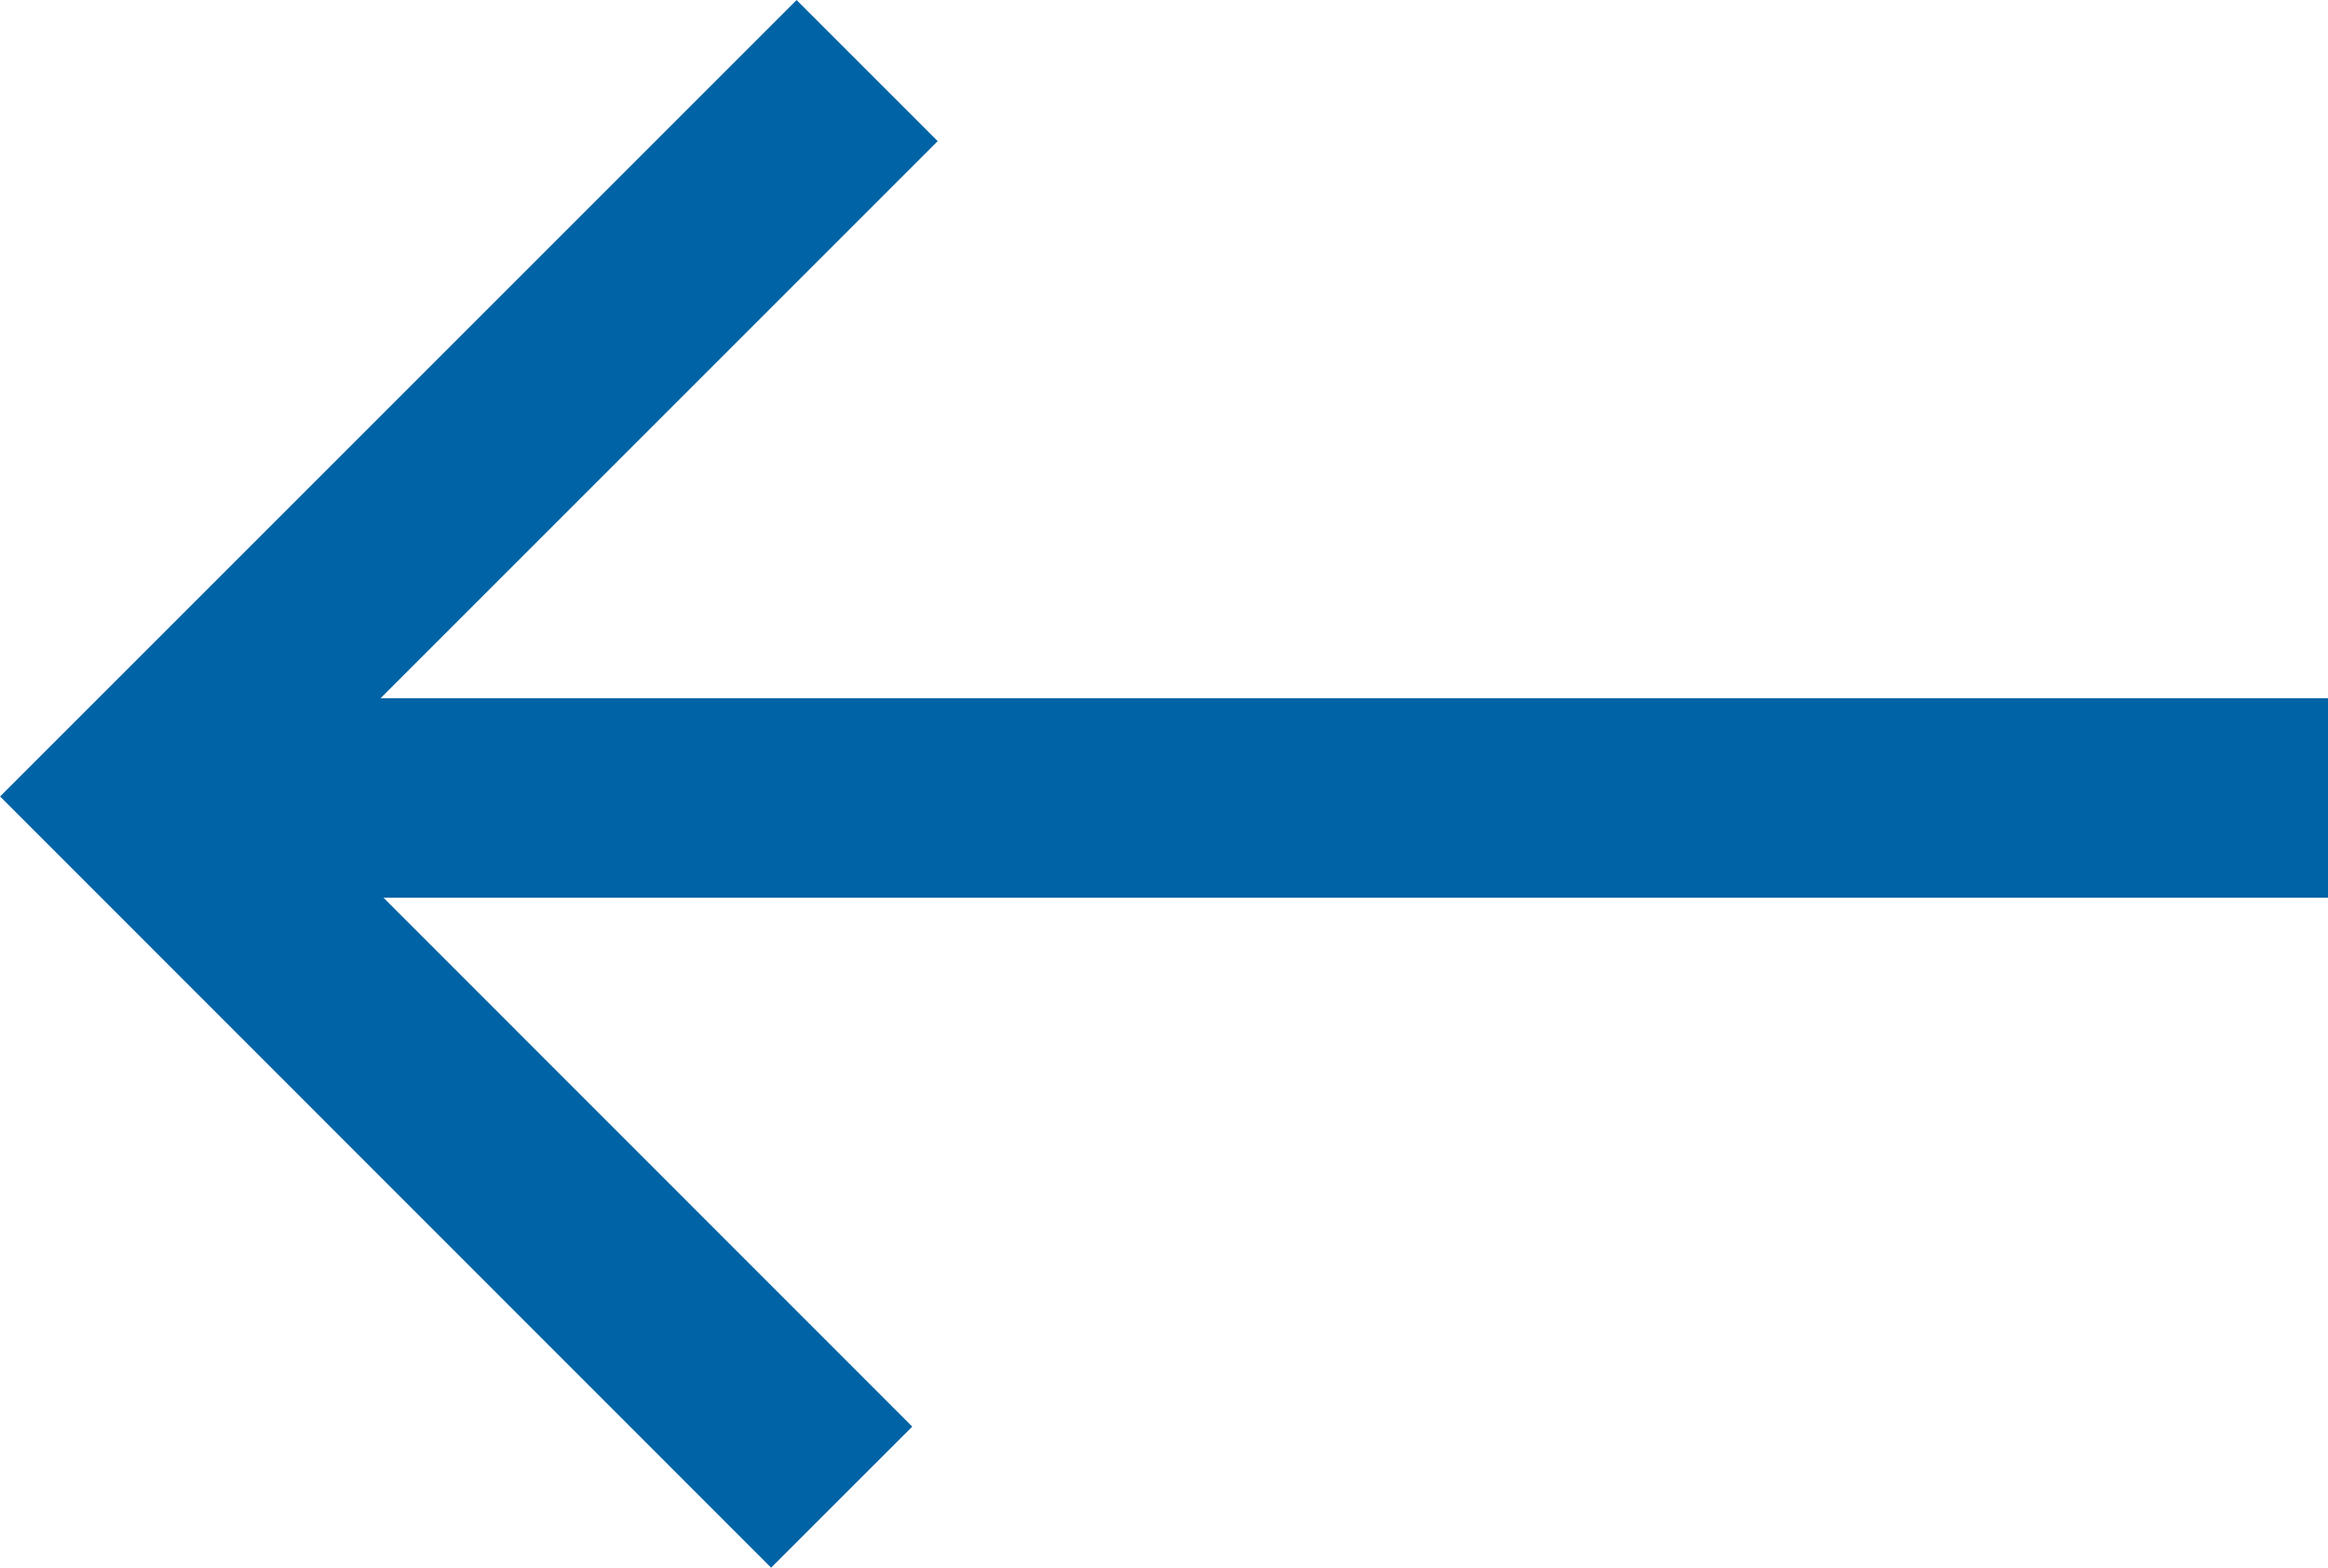
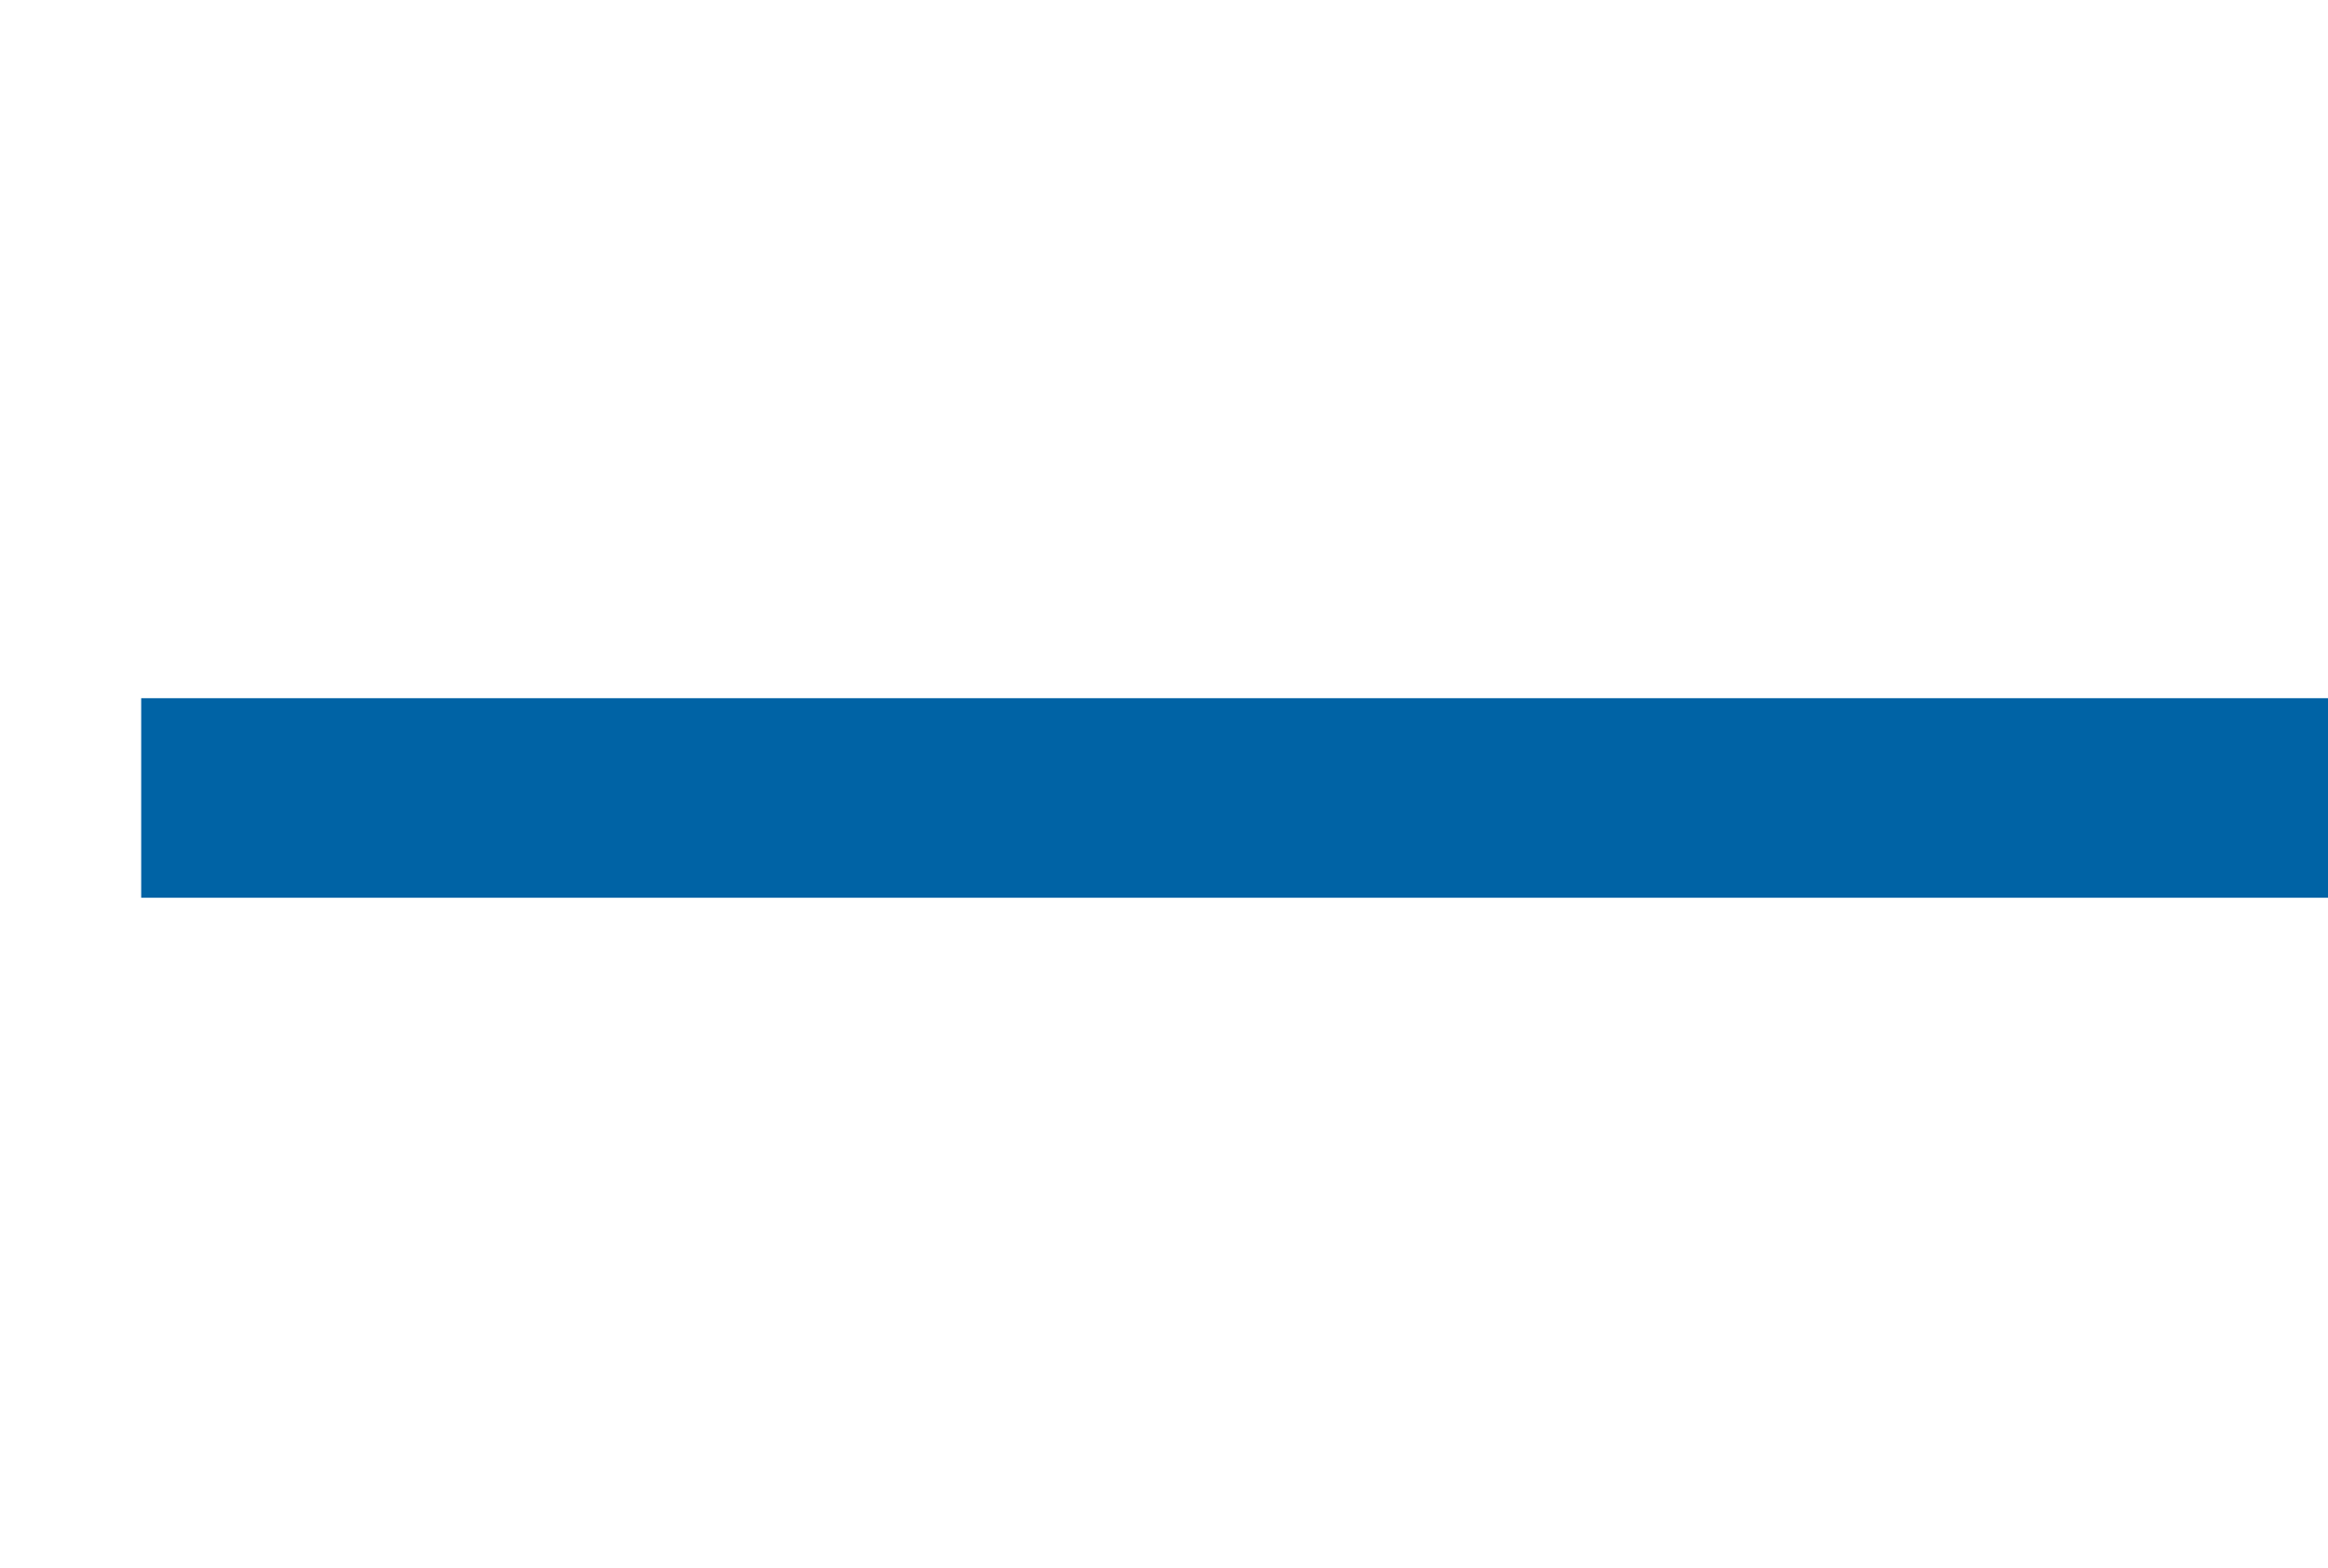
<svg xmlns="http://www.w3.org/2000/svg" id="Layer_1" data-name="Layer 1" viewBox="0 0 93.32 62.85">
  <defs>
    <style>.cls-1{fill:none;stroke:#0063a5;stroke-miterlimit:10;stroke-width:8px;}</style>
  </defs>
-   <polyline class="cls-1" points="34.76 2.83 5.66 31.93 33.74 60.02" />
  <line class="cls-1" x1="5.66" y1="31.99" x2="93.32" y2="31.99" />
</svg>